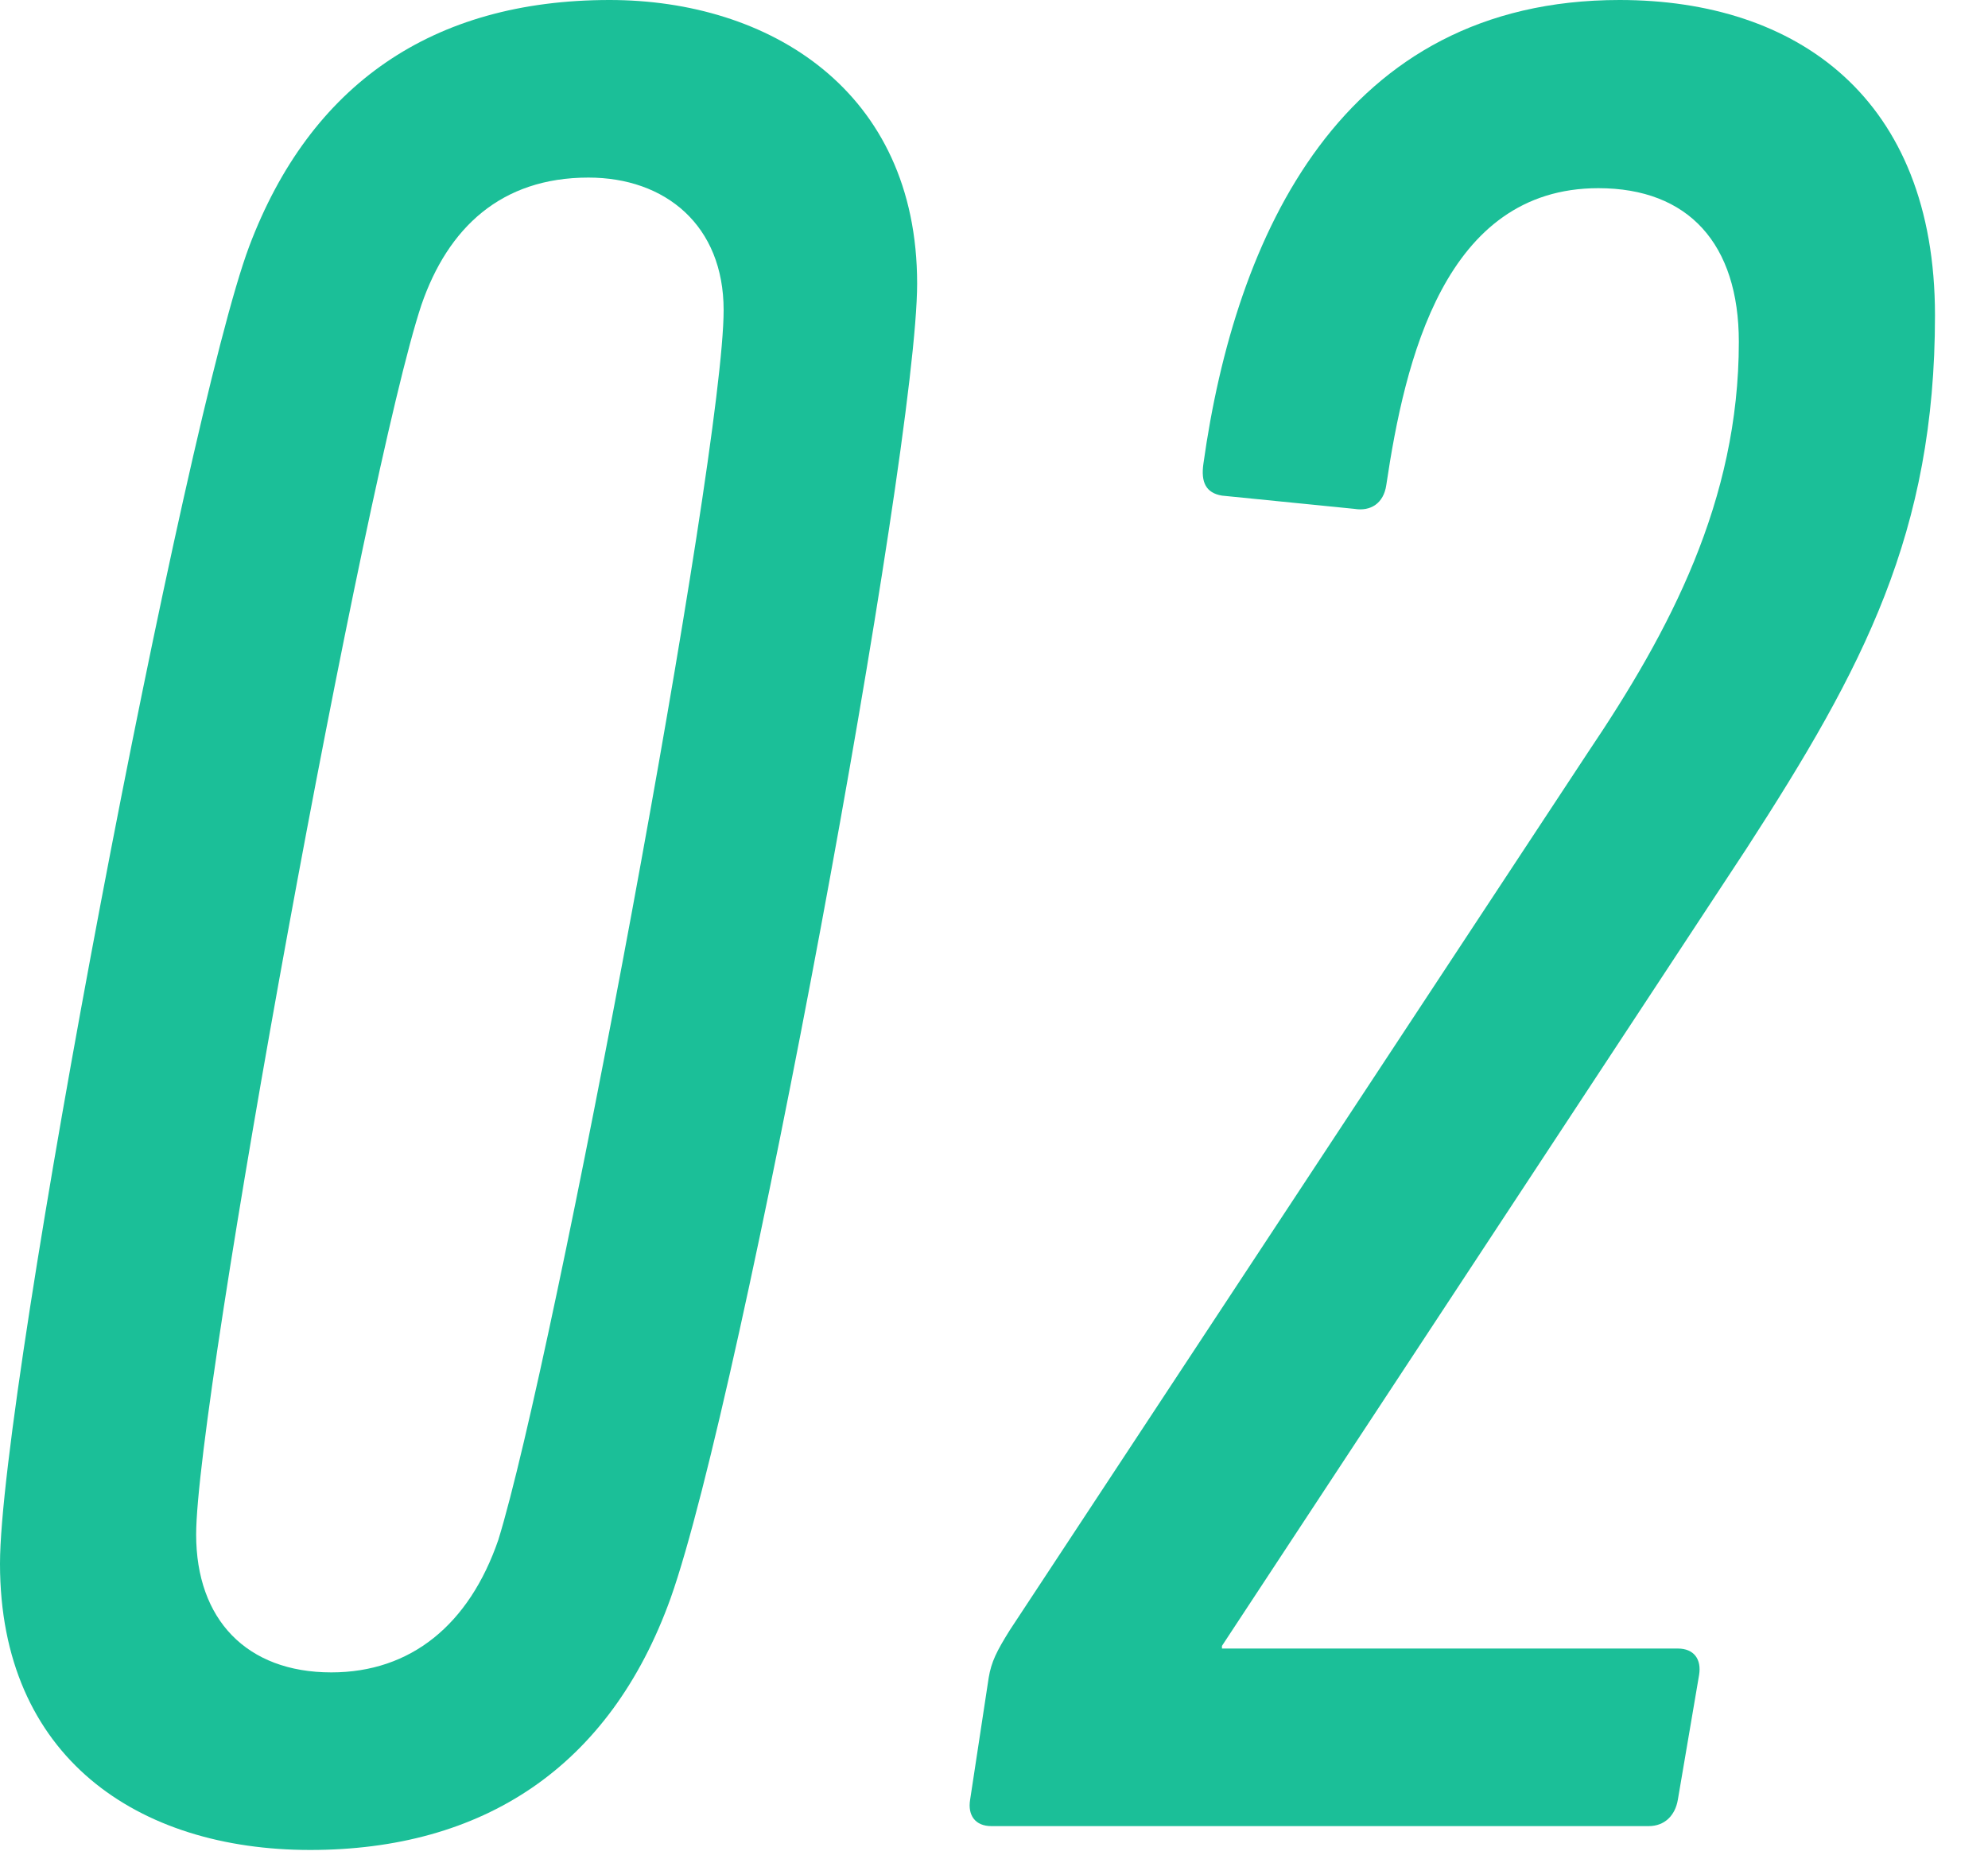
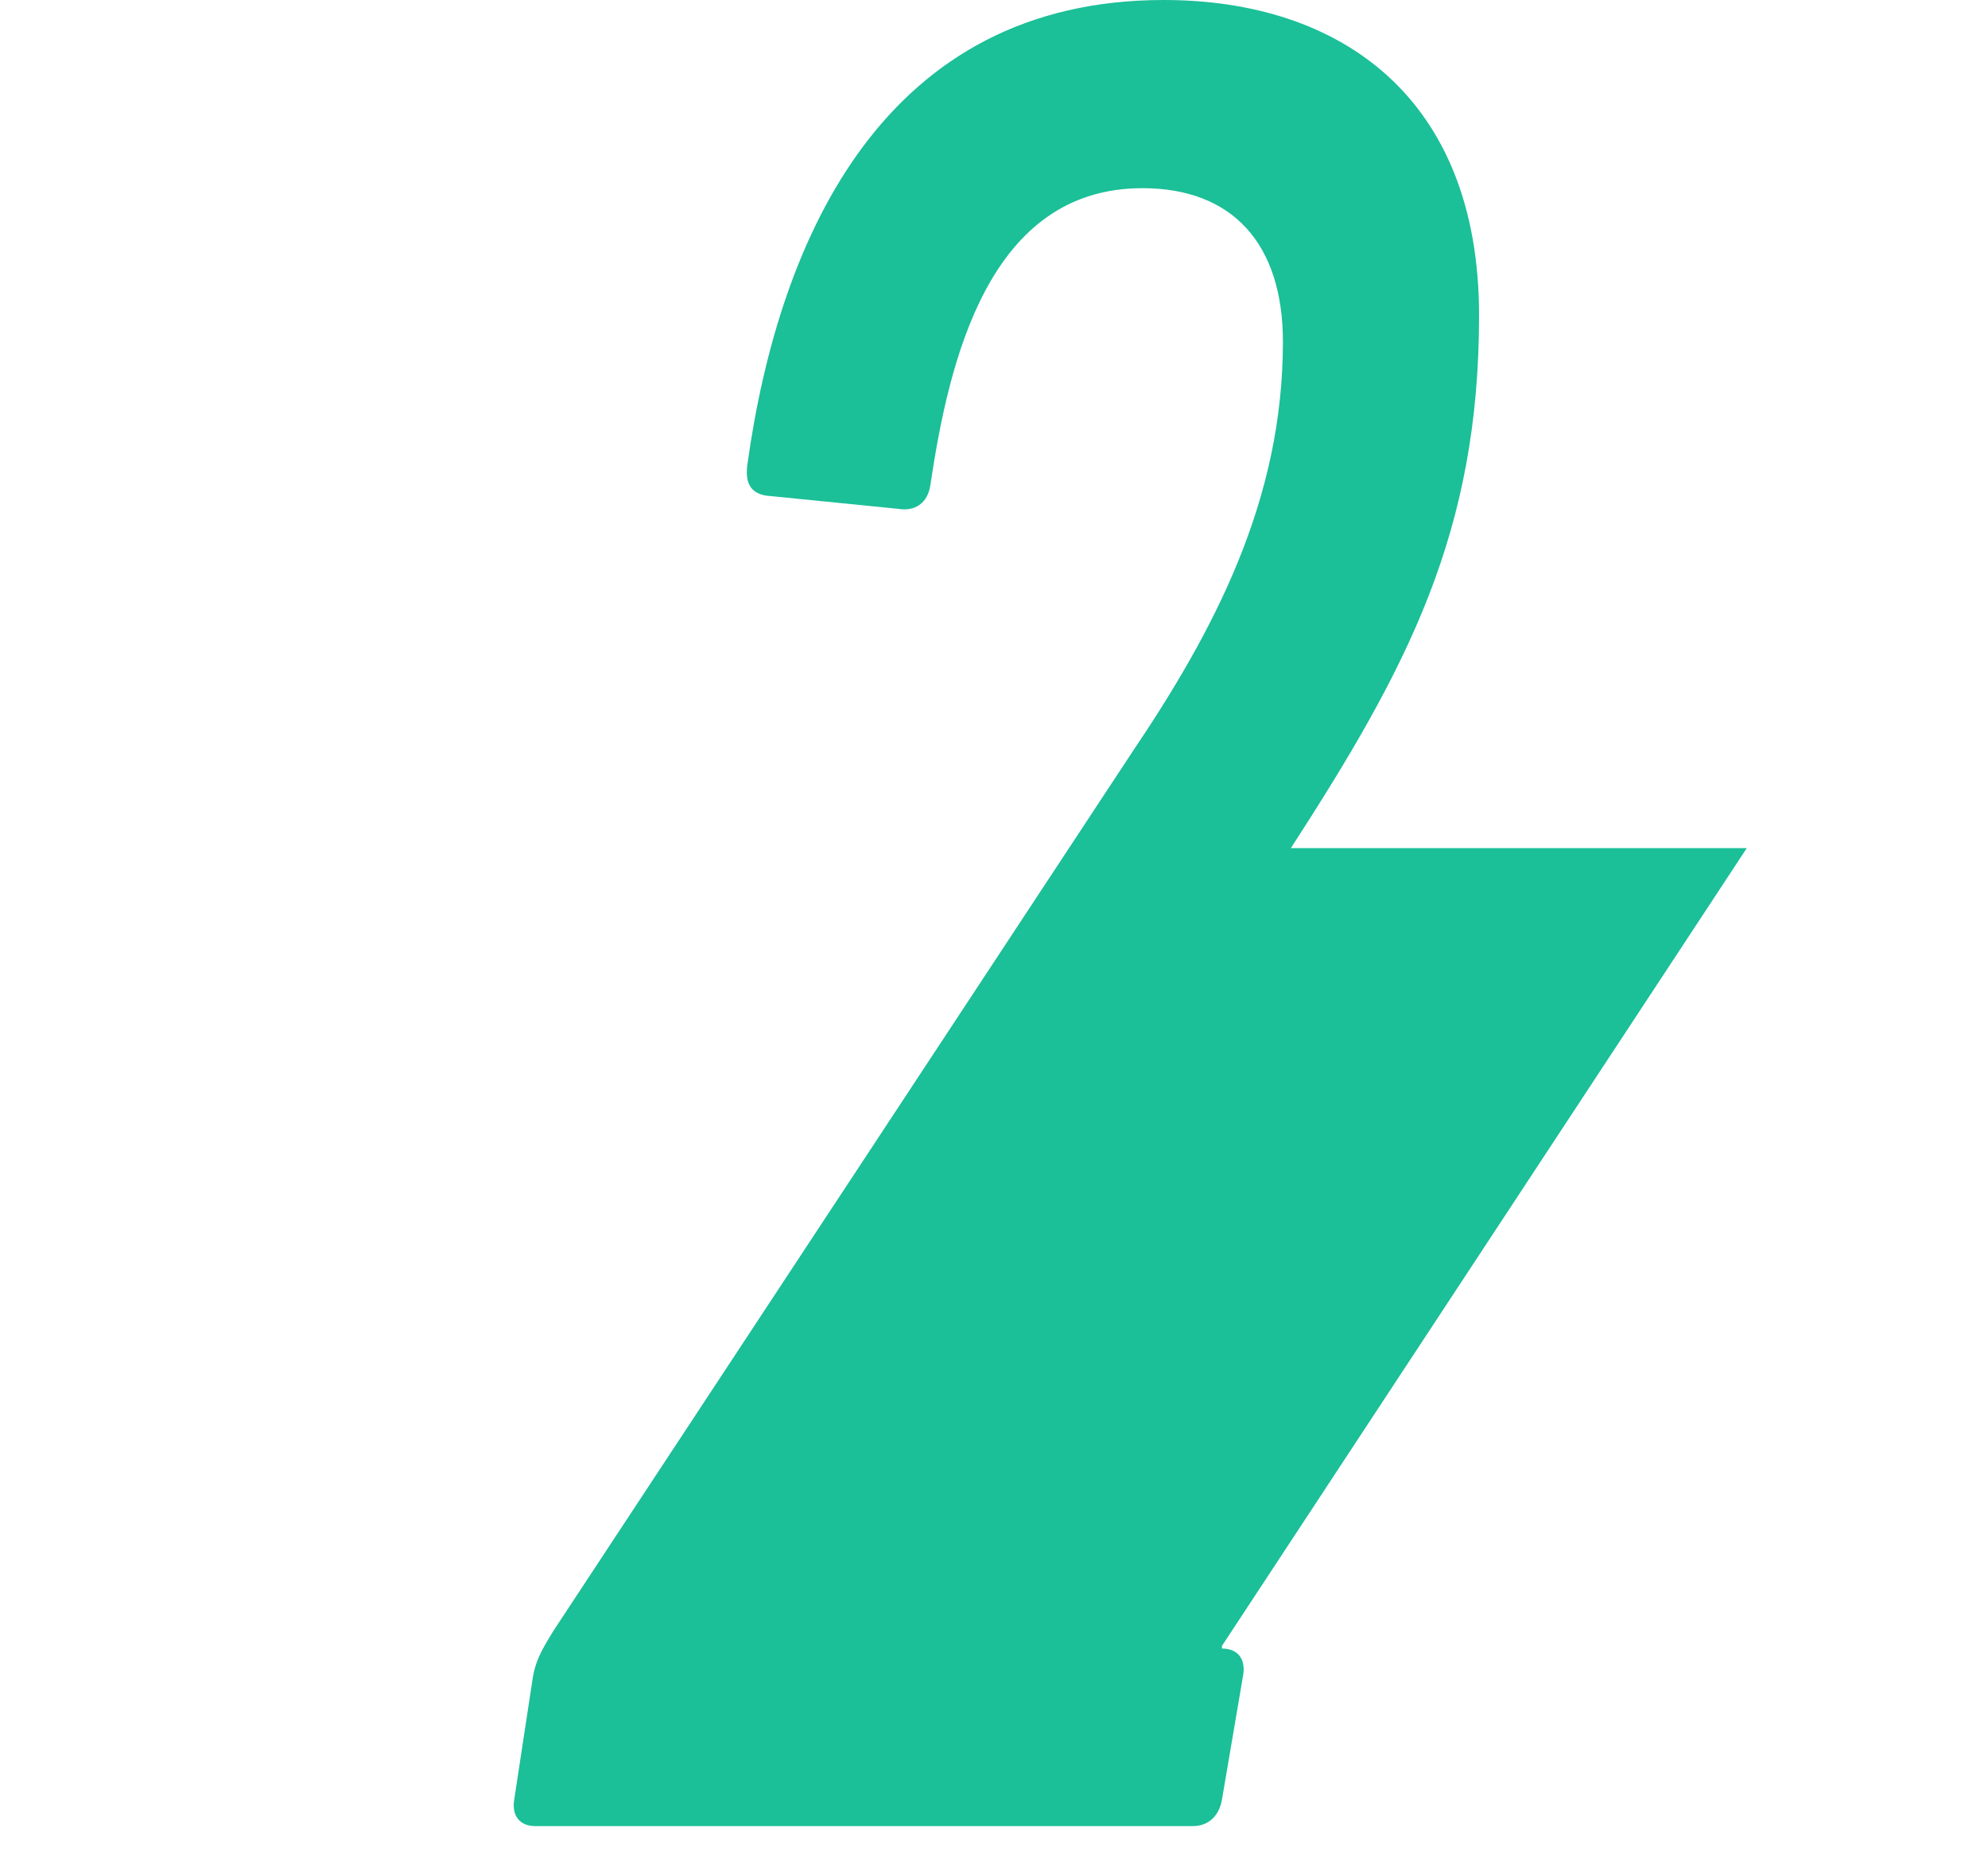
<svg xmlns="http://www.w3.org/2000/svg" id="_レイヤー_1" data-name="レイヤー_1" width="75" height="70" version="1.1" viewBox="0 0 75 70">
  <defs>
    <style>
      .st0 {
        fill: #1bbf98;
      }
    </style>
  </defs>
-   <path class="st0" d="M0,59C0,52.4,7,15.7,9.4,9.3,11.7,3.2,16.3,0,23,0c6,0,11.6,3.4,11.6,10.7,0,6.3-6.6,42-9.3,49.6-2.3,6.4-7.1,9.5-13.6,9.5S0,66.3,0,59ZM18.8,58.1c2.1-6.8,8.5-40.9,8.5-46.4,0-3.2-2.2-5-5.1-5-3.3,0-5.3,1.9-6.3,4.8-2.1,6.3-8.5,41.3-8.5,46.4,0,3.2,1.9,5.2,5.1,5.2,3,0,5.2-1.8,6.3-5Z" />
-   <path class="st0" d="M65.9,32l-19.8,30.1v.1h17.2c.6,0,.9.4.8,1l-.8,4.7c-.1.6-.5,1-1.1,1h-24.8c-.6,0-.9-.4-.8-1l.7-4.6c.1-.6.3-1,.8-1.8l21.8-33.1c3.1-4.6,5.7-9.5,5.7-15.5,0-3.7-1.9-5.8-5.3-5.8-5.8,0-7.3,6.5-8,11.2-.1.7-.6,1-1.2.9l-5-.5c-.6-.1-.8-.5-.7-1.2,1.2-8.6,5.2-17.5,15.7-17.5,6.7,0,11.9,3.7,11.9,11.9s-2.7,13.3-7.1,20.1Z" />
+   <path class="st0" d="M65.9,32l-19.8,30.1v.1c.6,0,.9.4.8,1l-.8,4.7c-.1.6-.5,1-1.1,1h-24.8c-.6,0-.9-.4-.8-1l.7-4.6c.1-.6.3-1,.8-1.8l21.8-33.1c3.1-4.6,5.7-9.5,5.7-15.5,0-3.7-1.9-5.8-5.3-5.8-5.8,0-7.3,6.5-8,11.2-.1.7-.6,1-1.2.9l-5-.5c-.6-.1-.8-.5-.7-1.2,1.2-8.6,5.2-17.5,15.7-17.5,6.7,0,11.9,3.7,11.9,11.9s-2.7,13.3-7.1,20.1Z" />
</svg>